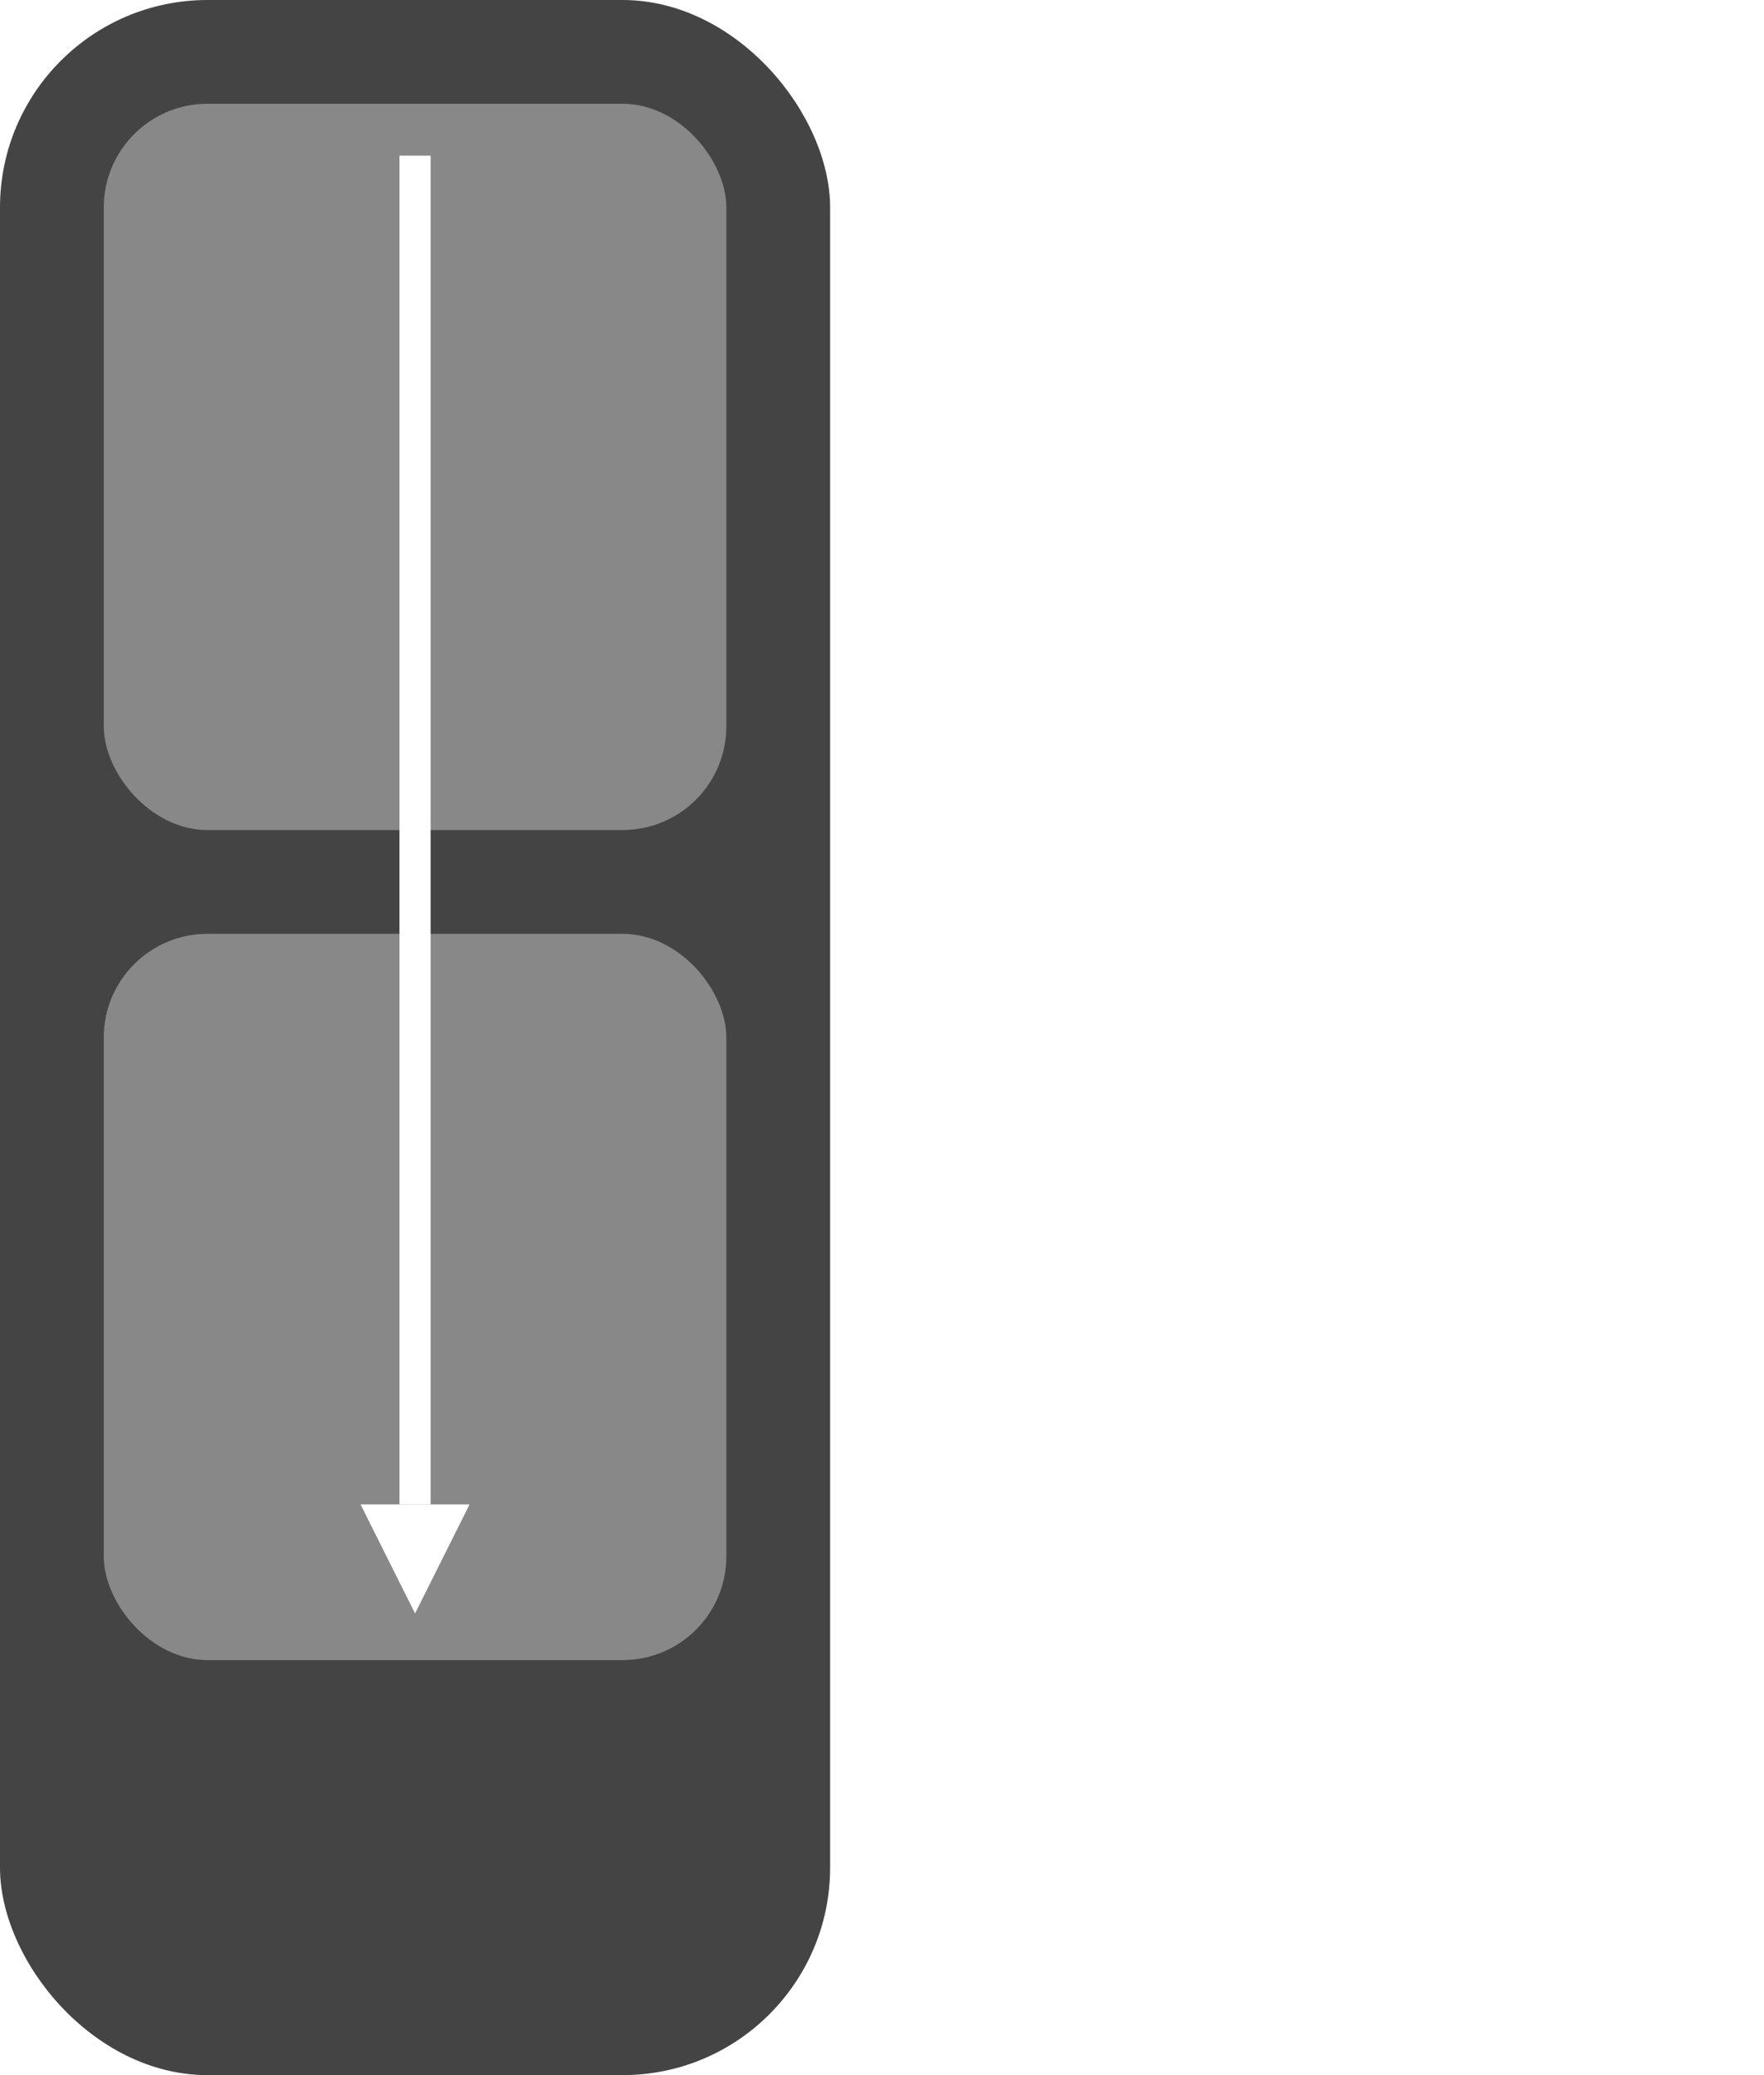
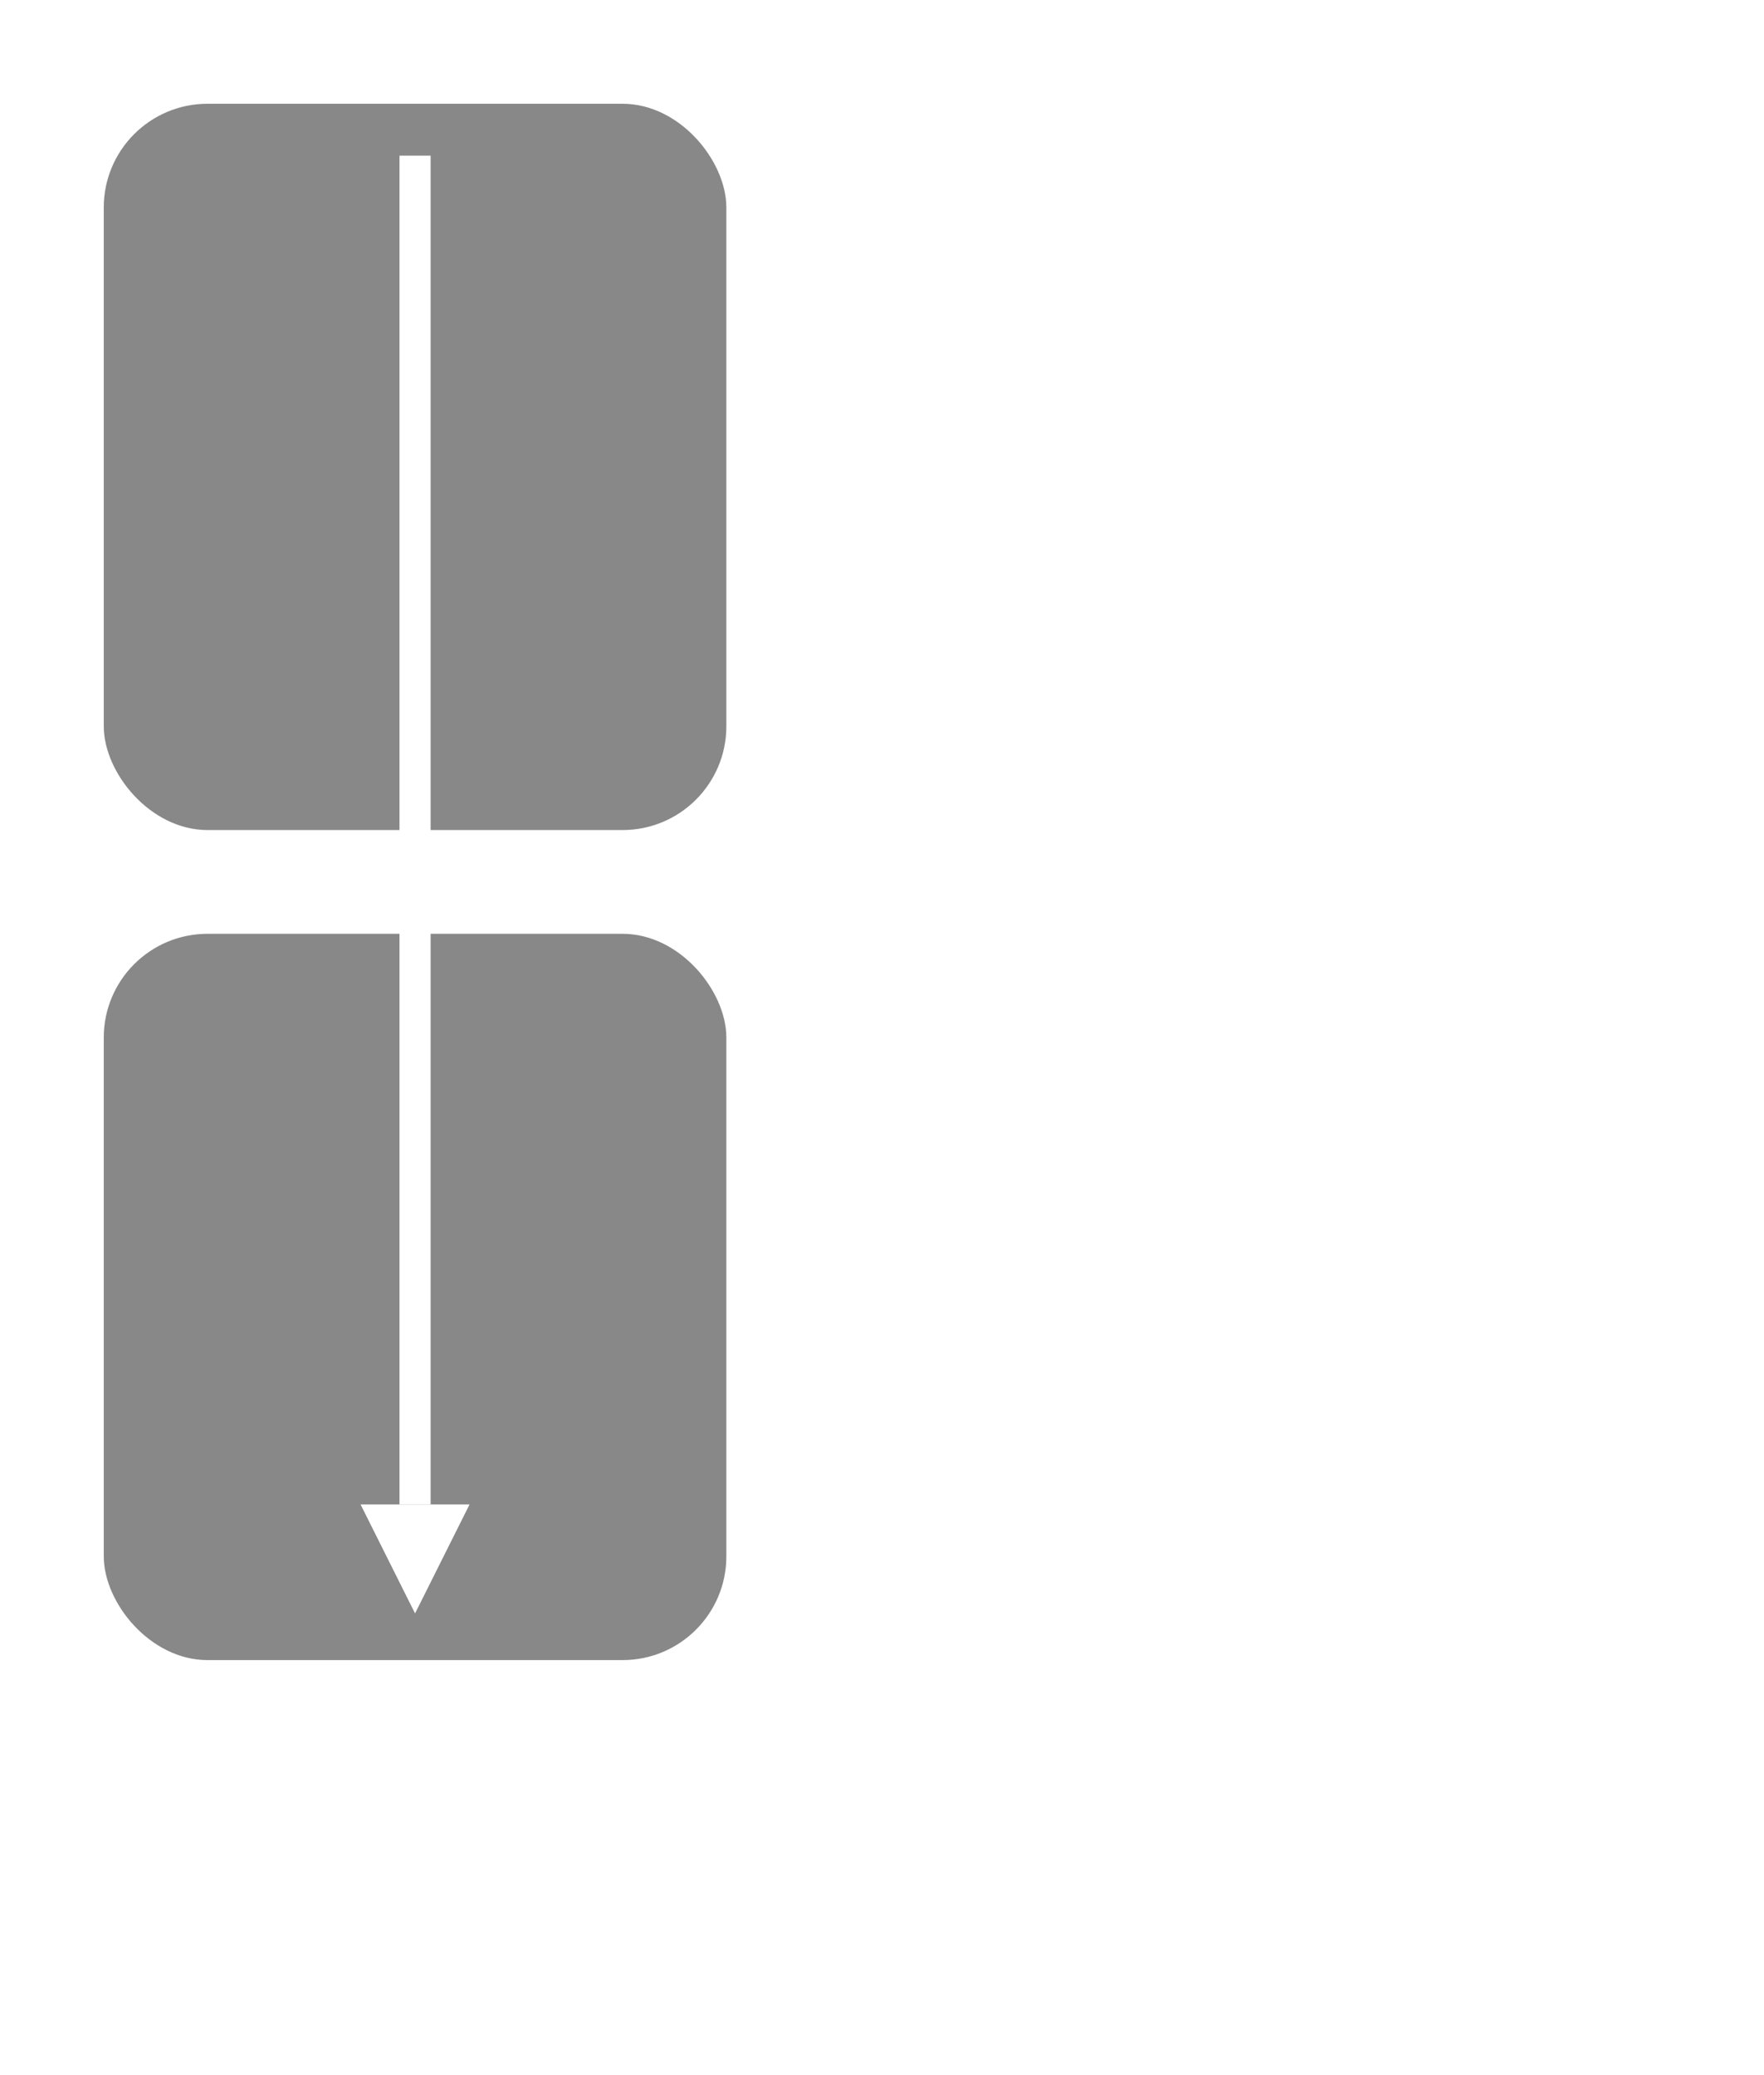
<svg xmlns="http://www.w3.org/2000/svg" xmlns:xlink="http://www.w3.org/1999/xlink" width="170" height="200">
  <defs>
    <marker id="arrow" viewBox="0 0 10 10" refX="0" refY="5" markerUnits="strokeWidth" markerWidth="4" markerHeight="3.5" orient="auto">
-       <path d="M 0 0 L 10 5 L 0 10 z" fill="white" />
+       <path d="M 0 0 L 10 5 L 0 10 " fill="white" />
    </marker>
    <linearGradient id="vertical-fade" x1="0" x2="0" y1="0" y2="1">
      <stop offset="20%" stop-color="white" />
      <stop offset="80%" stop-color="transparent" />
    </linearGradient>
    <mask id="vertical-fade-mask" x="0" y="0" width="1" height="1">
      <rect width="100%" height="100%" fill="url(#vertical-fade)" />
    </mask>
  </defs>
  <svg id="line" x="0" y="0" width="80" height="200">
-     <rect x="0" y="0" width="80" height="200" rx="20" ry="20" fill="#444" />
    <rect x="10" y="10" width="60" height="70" rx="10" ry="10" fill="#888" />
    <rect x="10" y="90" width="60" height="70" rx="10" ry="10" fill="#888" />
    <path d="M 40 15 v 130" stroke-width="3" stroke="white" marker-end="url(#arrow)" />
  </svg>
  <use x="90" y="0" xlink:href="#line" mask="url(#vertical-fade-mask)" />
</svg>